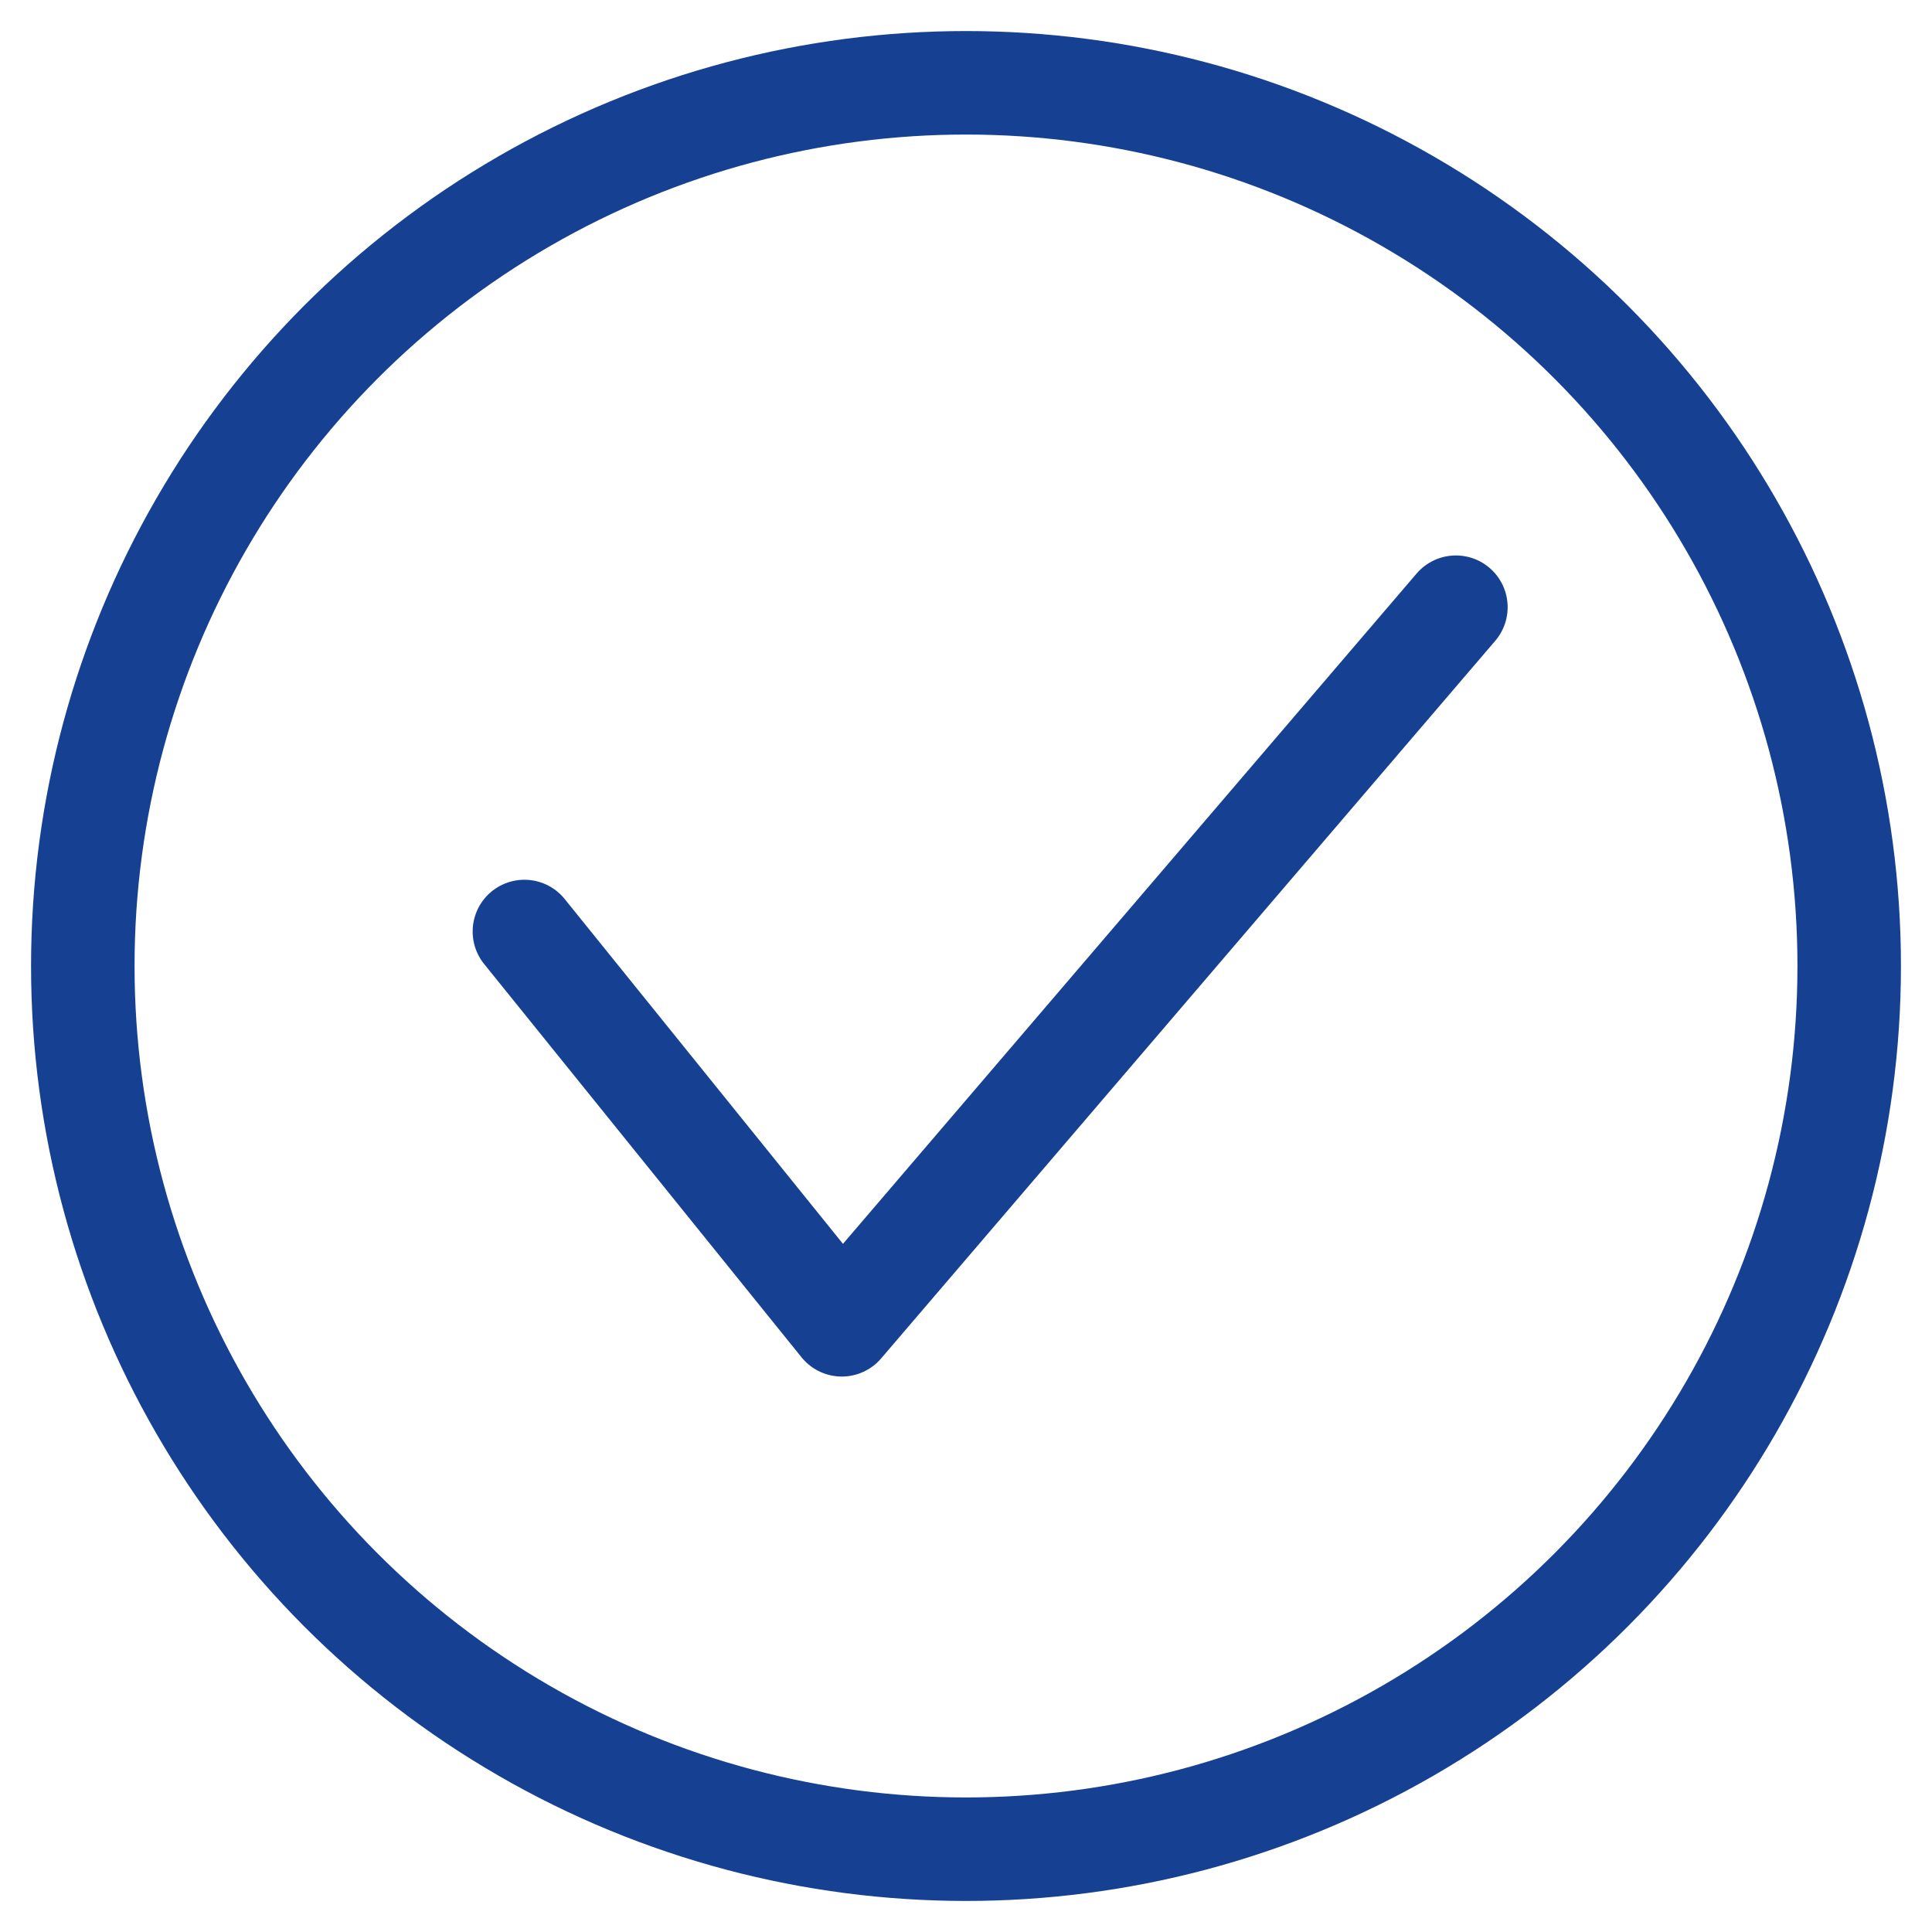
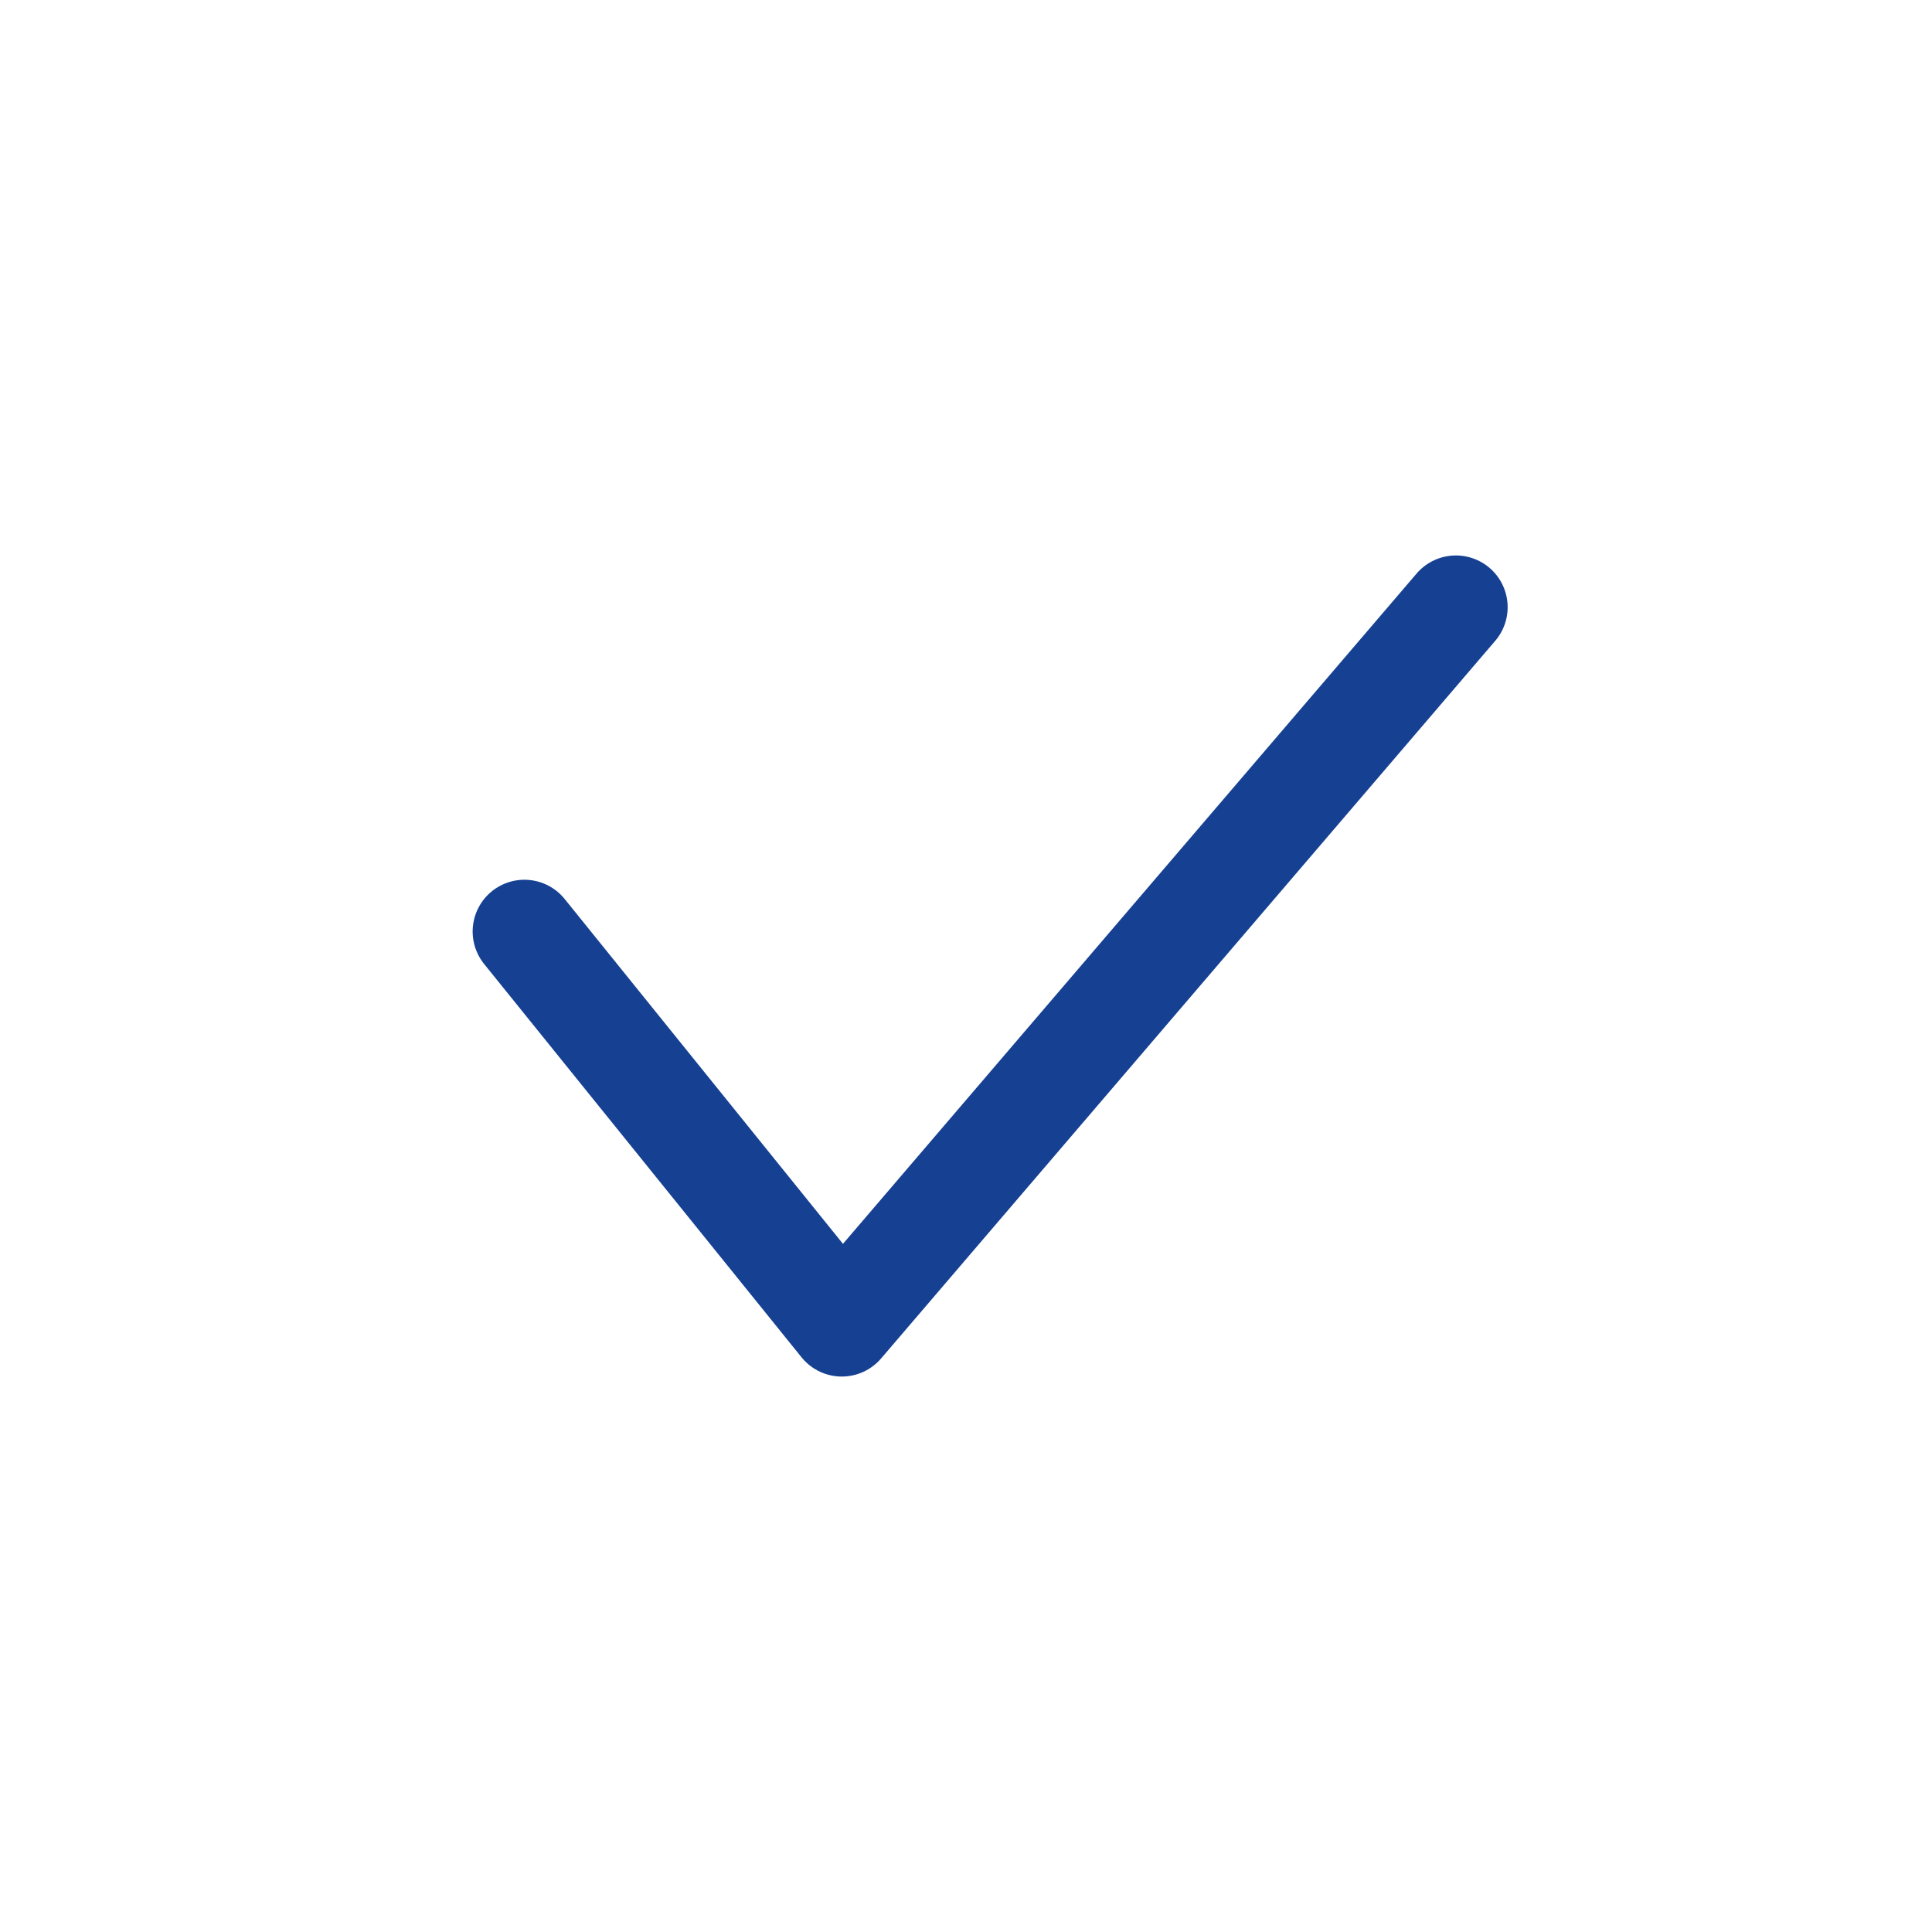
<svg xmlns="http://www.w3.org/2000/svg" id="Layer_1" x="0px" y="0px" viewBox="0 0 28 28" style="enable-background:new 0 0 28 28;" xml:space="preserve">
  <style type="text/css"> .st0{fill:none;stroke:#164193;stroke-width:1.5;stroke-miterlimit:10;} .st1{fill:none;stroke:#164193;stroke-width:1.5;stroke-linecap:round;stroke-linejoin:round;} </style>
  <g id="Слой_2">
    <g id="Слой_1-2">
-       <circle class="st0" cx="14" cy="14" r="12.8" />
      <polyline class="st1" points="7.6,13.5 12.2,19.2 21.1,8.8 " />
    </g>
  </g>
</svg>